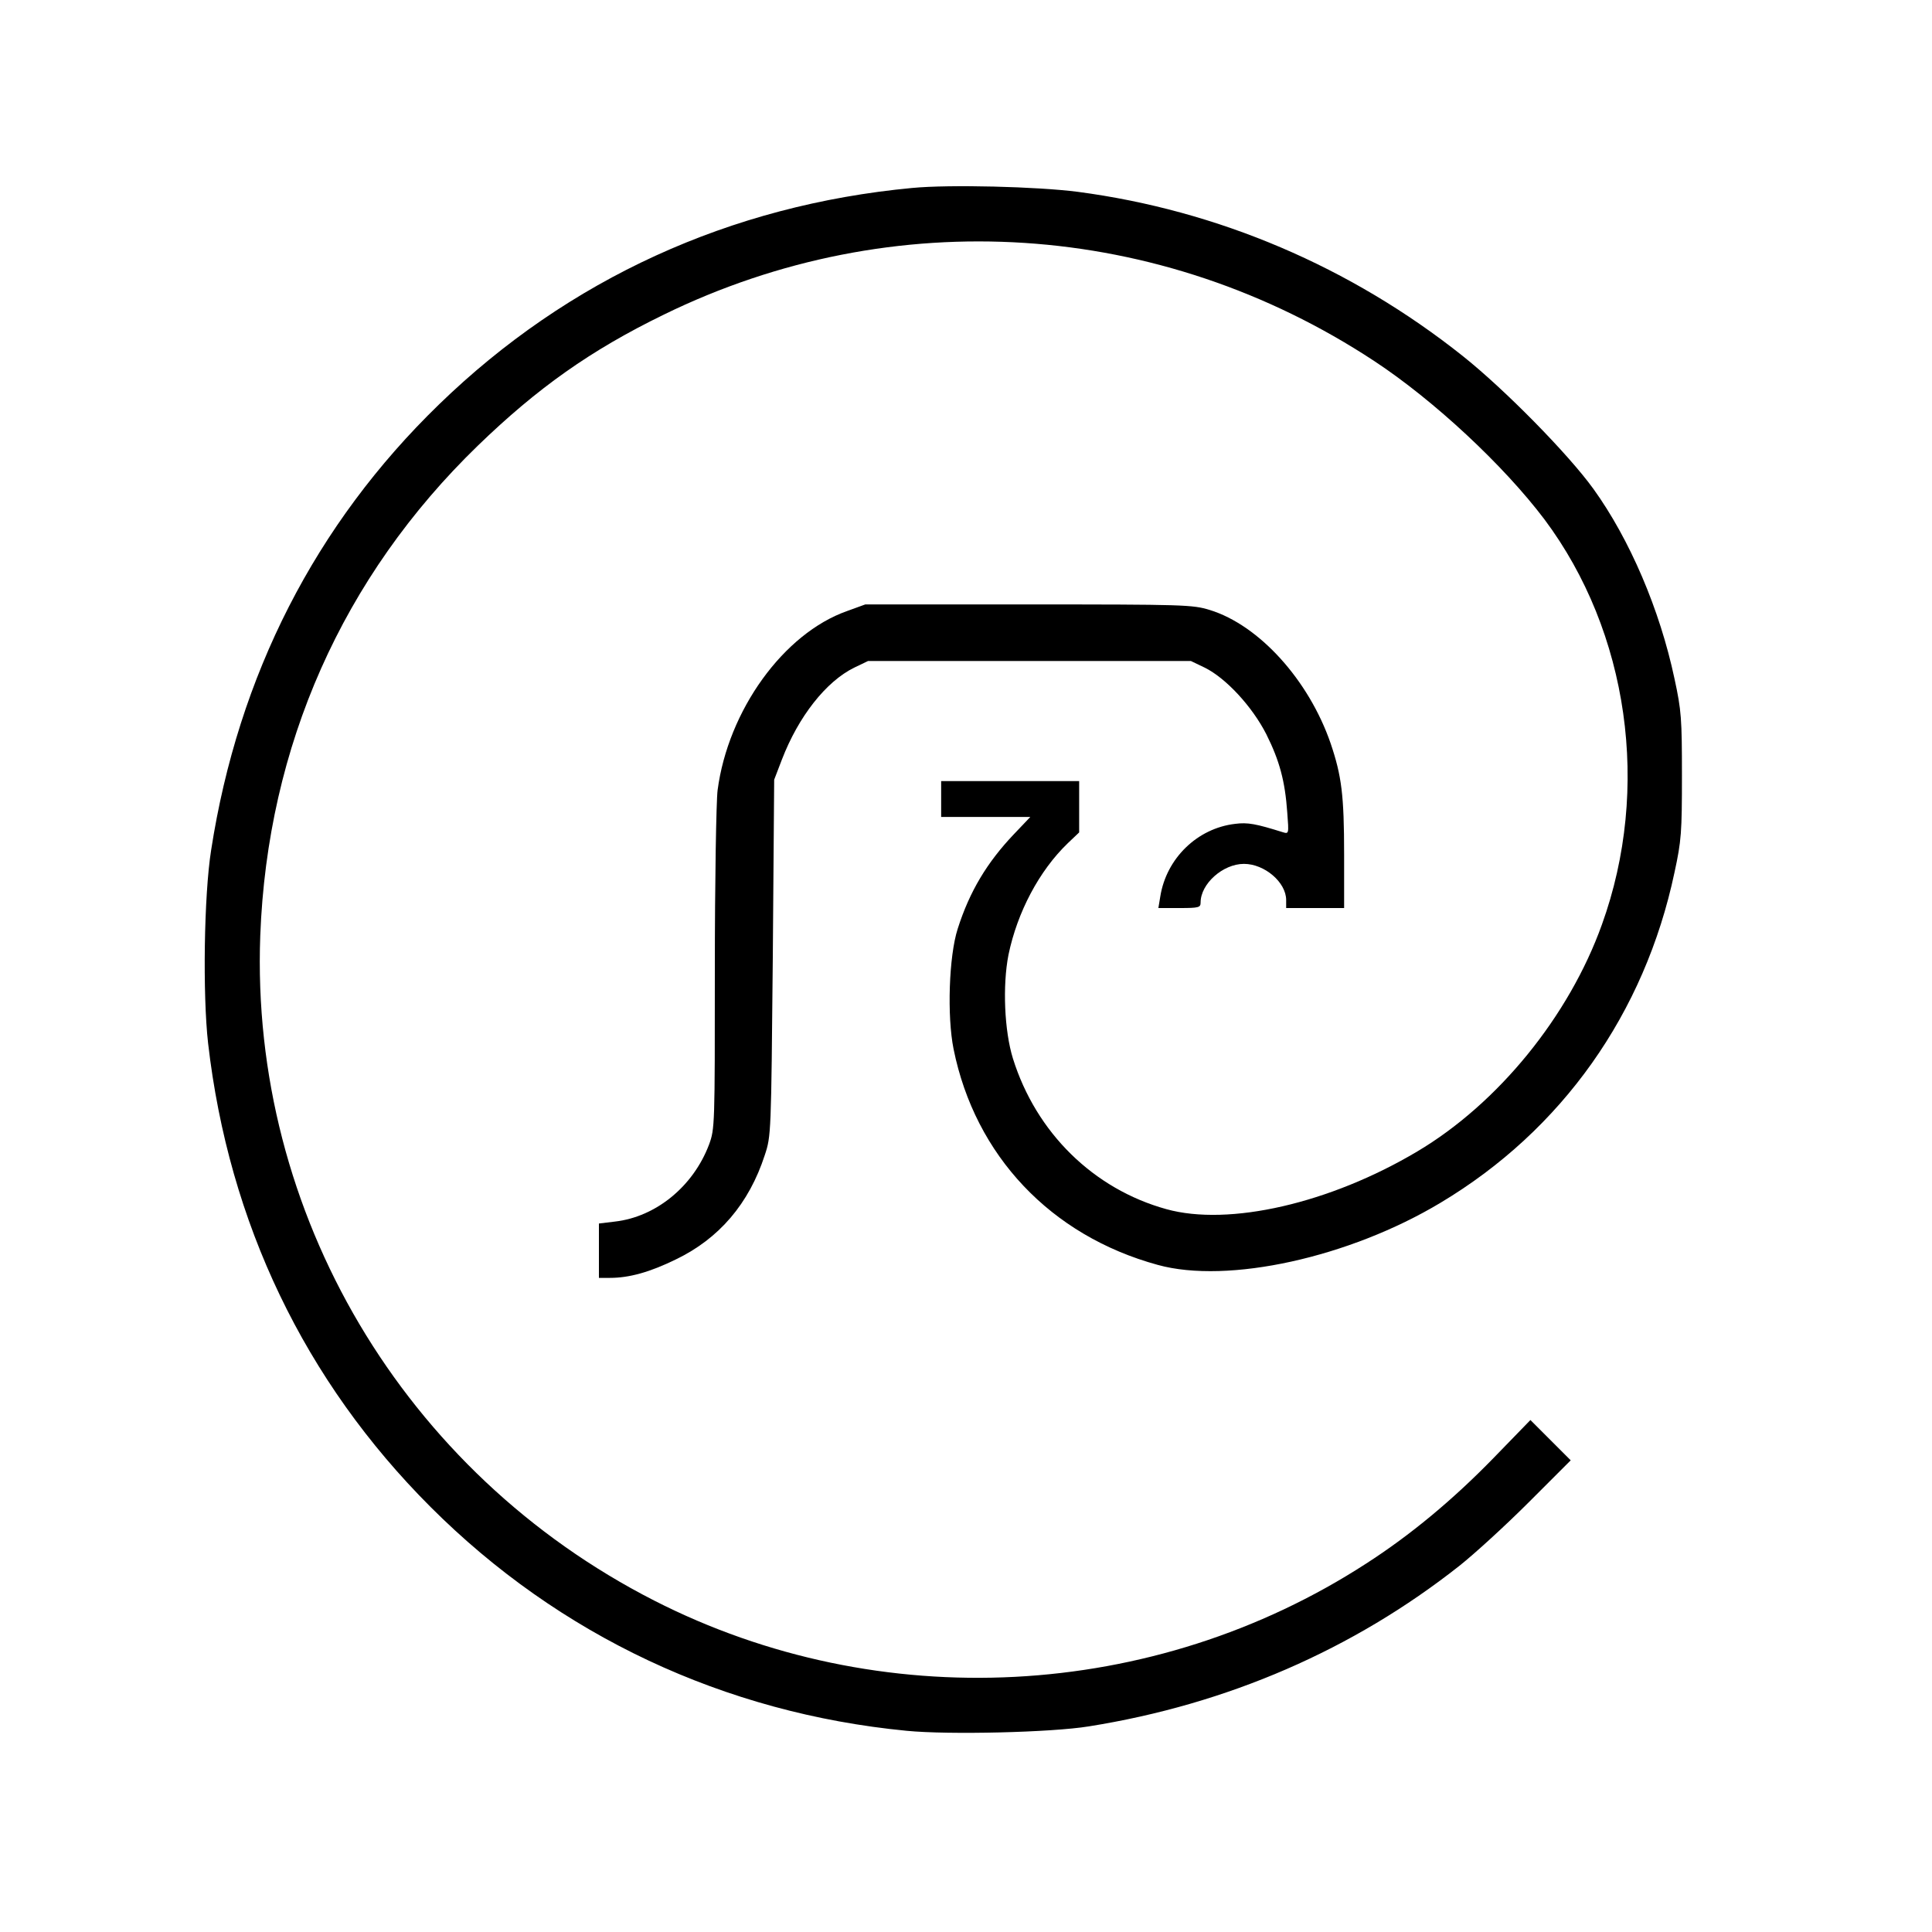
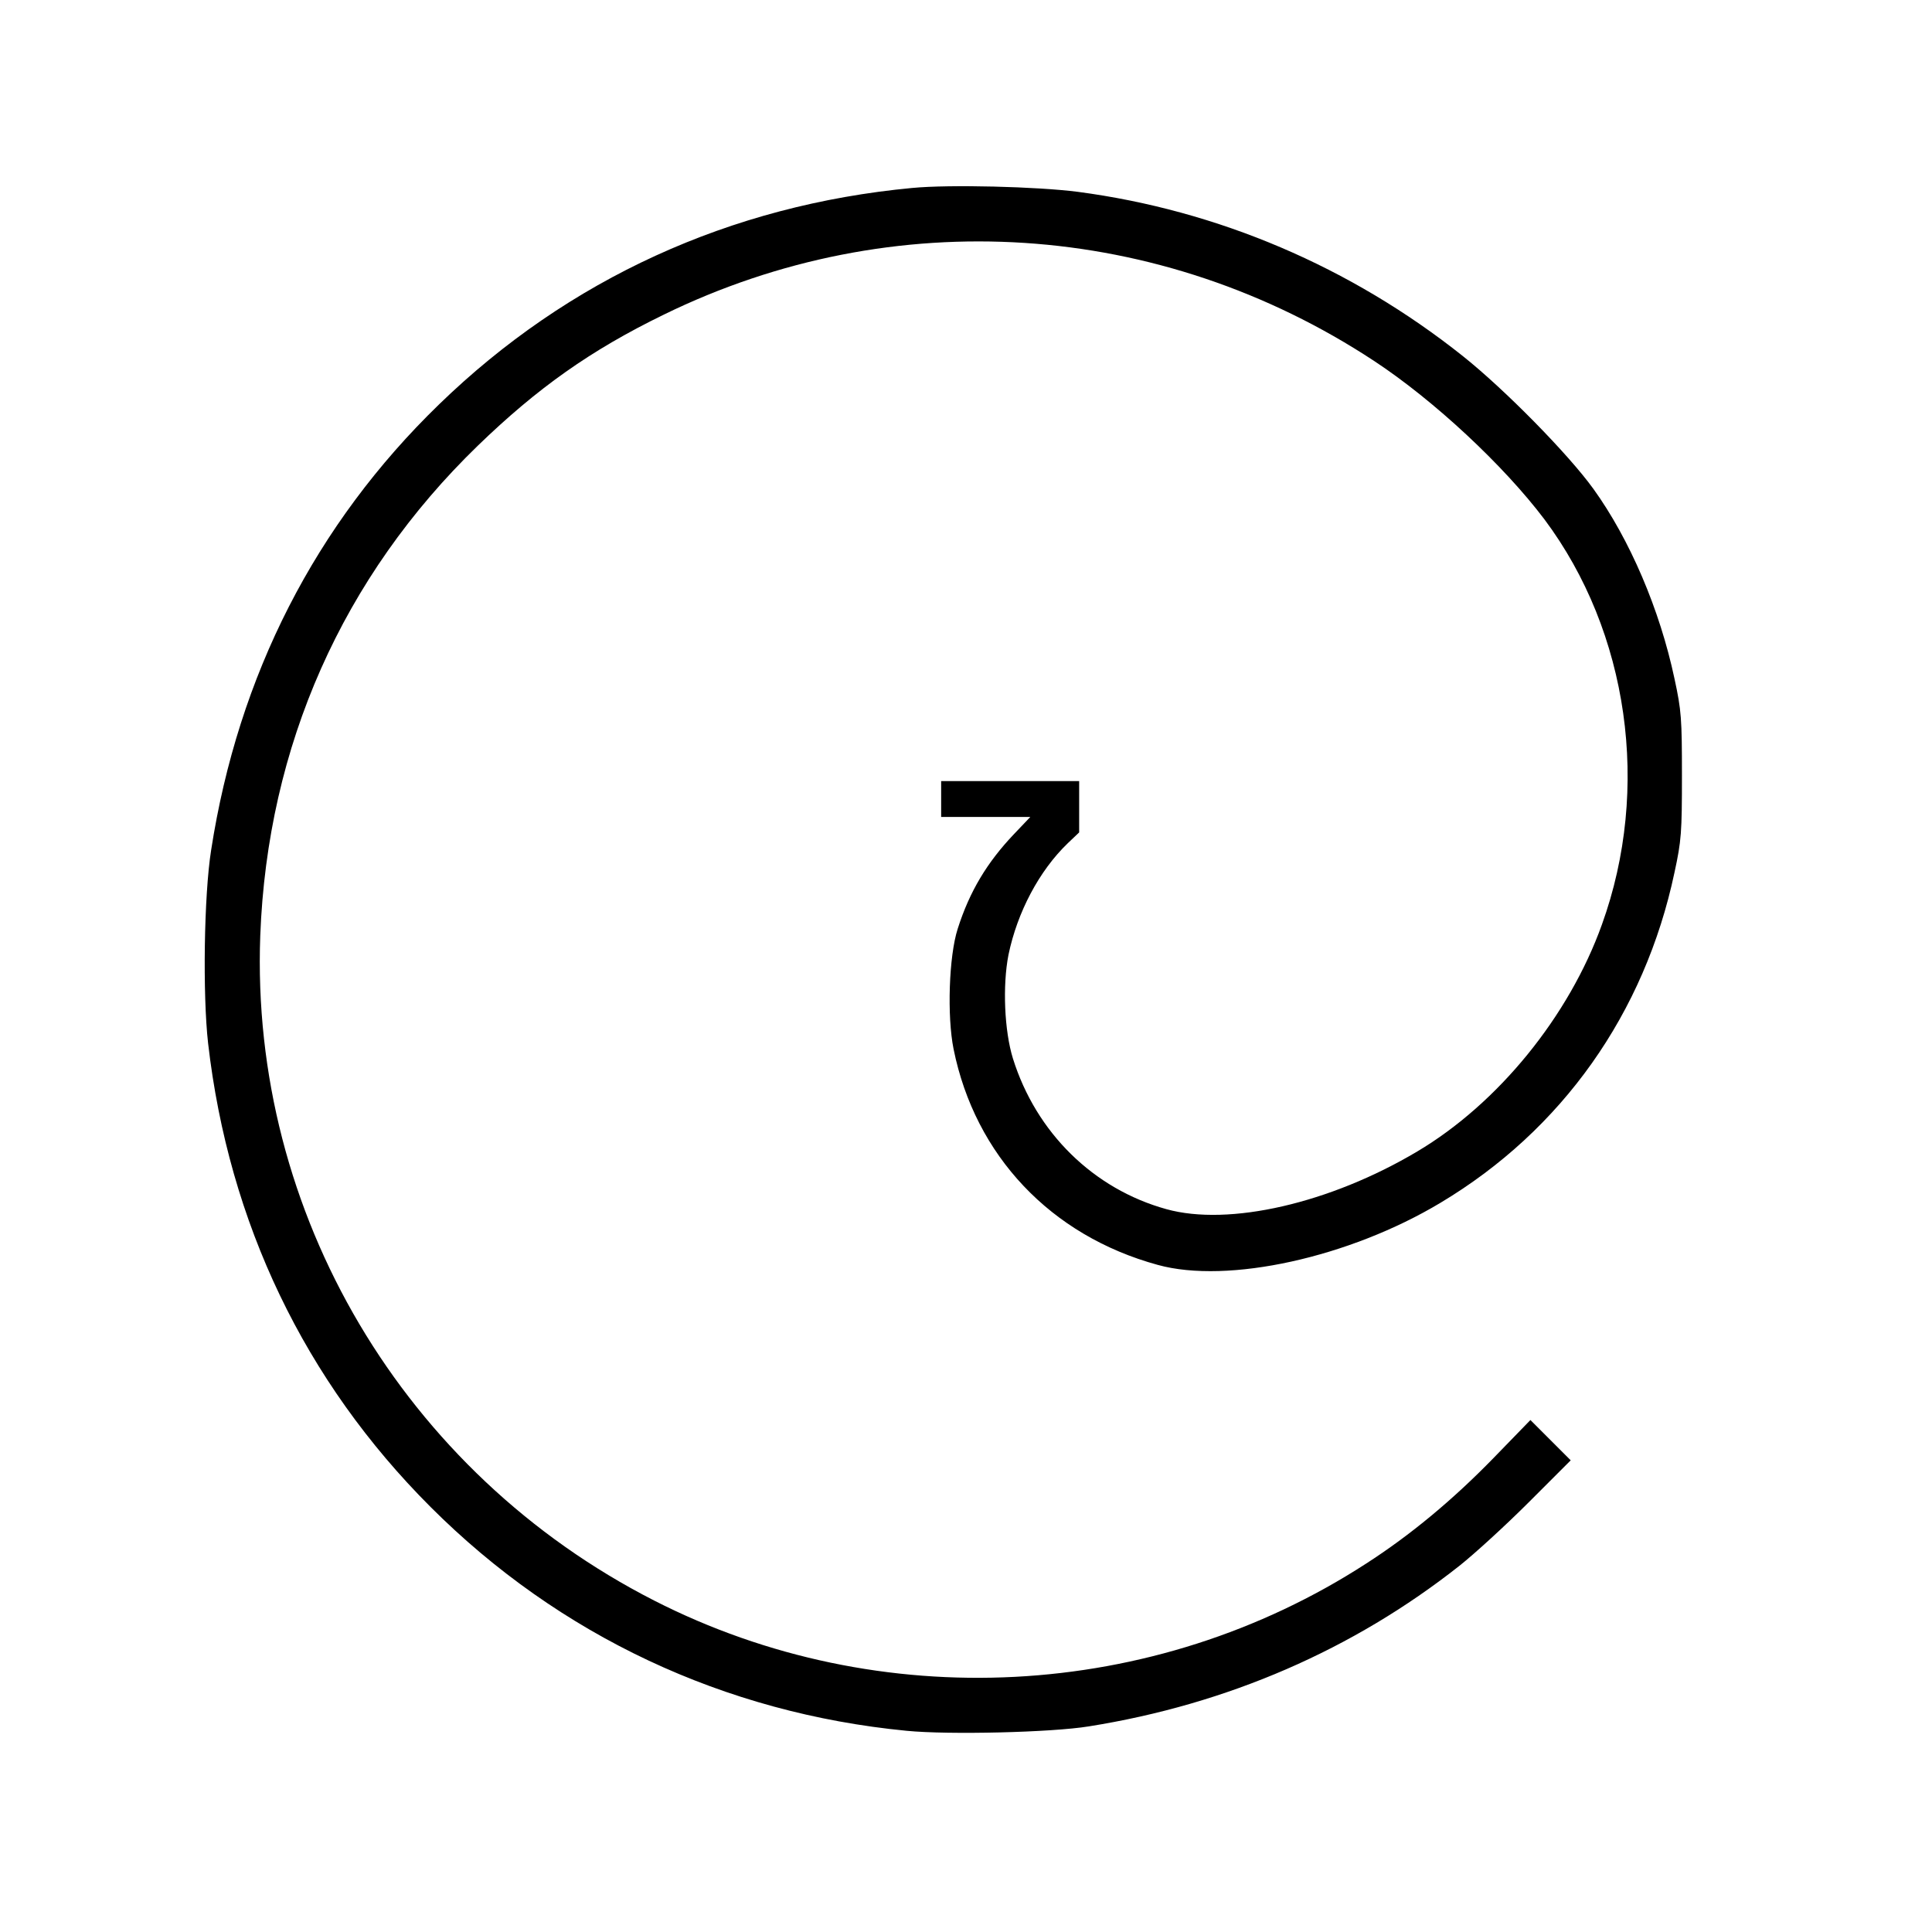
<svg xmlns="http://www.w3.org/2000/svg" version="1.0" width="700pt" height="700pt" viewBox="0 0 700 700" preserveAspectRatio="xMidYMid meet">
  <g transform="translate(0,700) scale(0.1,-0.1)" fill="#000000" stroke="none">
    <path d="M3305 6319 c-659 -62 -1246 -330 -1714 -784 -448 -434 -728 -982 -826 -1615 -26 -164 -31 -523 -11 -700 75 -651 350 -1224 806 -1680 466 -466 1064 -747 1725 -811 153 -15 525 -6 660 16 502 80 958 278 1343 582 53 42 166 145 250 229 l153 153 -73 73 -73 73 -134 -138 c-148 -152 -301 -279 -461 -382 -770 -499 -1763 -551 -2580 -134 -907 463 -1464 1403 -1427 2409 26 687 298 1300 788 1775 216 209 409 346 674 475 830 406 1798 343 2574 -168 217 -143 469 -378 617 -574 305 -408 386 -975 208 -1468 -119 -332 -376 -648 -669 -822 -316 -188 -682 -272 -909 -209 -264 73 -472 277 -556 546 -31 100 -38 264 -16 376 32 154 111 304 215 404 l41 39 0 93 0 93 -250 0 -250 0 0 -65 0 -65 162 0 161 0 -59 -62 c-98 -103 -161 -208 -204 -343 -32 -99 -39 -317 -15 -436 78 -386 352 -676 740 -782 254 -70 694 27 1024 225 440 263 740 686 848 1197 25 115 27 145 27 351 0 206 -2 236 -27 351 -53 250 -162 505 -294 688 -91 126 -321 360 -473 481 -406 323 -887 528 -1395 595 -147 19 -465 27 -600 14z" />
-     <path d="M3069 4786 c-230 -81 -431 -360 -469 -649 -5 -39 -10 -332 -10 -649 0 -565 0 -578 -21 -635 -57 -151 -192 -262 -341 -279 l-58 -7 0 -98 0 -99 40 0 c69 0 143 20 239 67 156 75 265 202 322 378 23 69 23 77 29 715 l5 645 28 73 c60 156 160 283 262 333 l50 24 585 0 585 0 50 -24 c77 -38 172 -141 223 -241 48 -96 68 -170 76 -284 6 -78 6 -78 -17 -71 -96 30 -126 36 -172 30 -137 -16 -249 -125 -271 -263 l-7 -42 77 0 c70 0 76 2 76 20 0 68 81 140 157 140 75 0 153 -67 153 -131 l0 -29 105 0 105 0 0 193 c0 216 -9 286 -49 404 -79 229 -259 428 -438 483 -62 19 -92 20 -657 20 l-591 0 -66 -24z" />
  </g>
</svg>